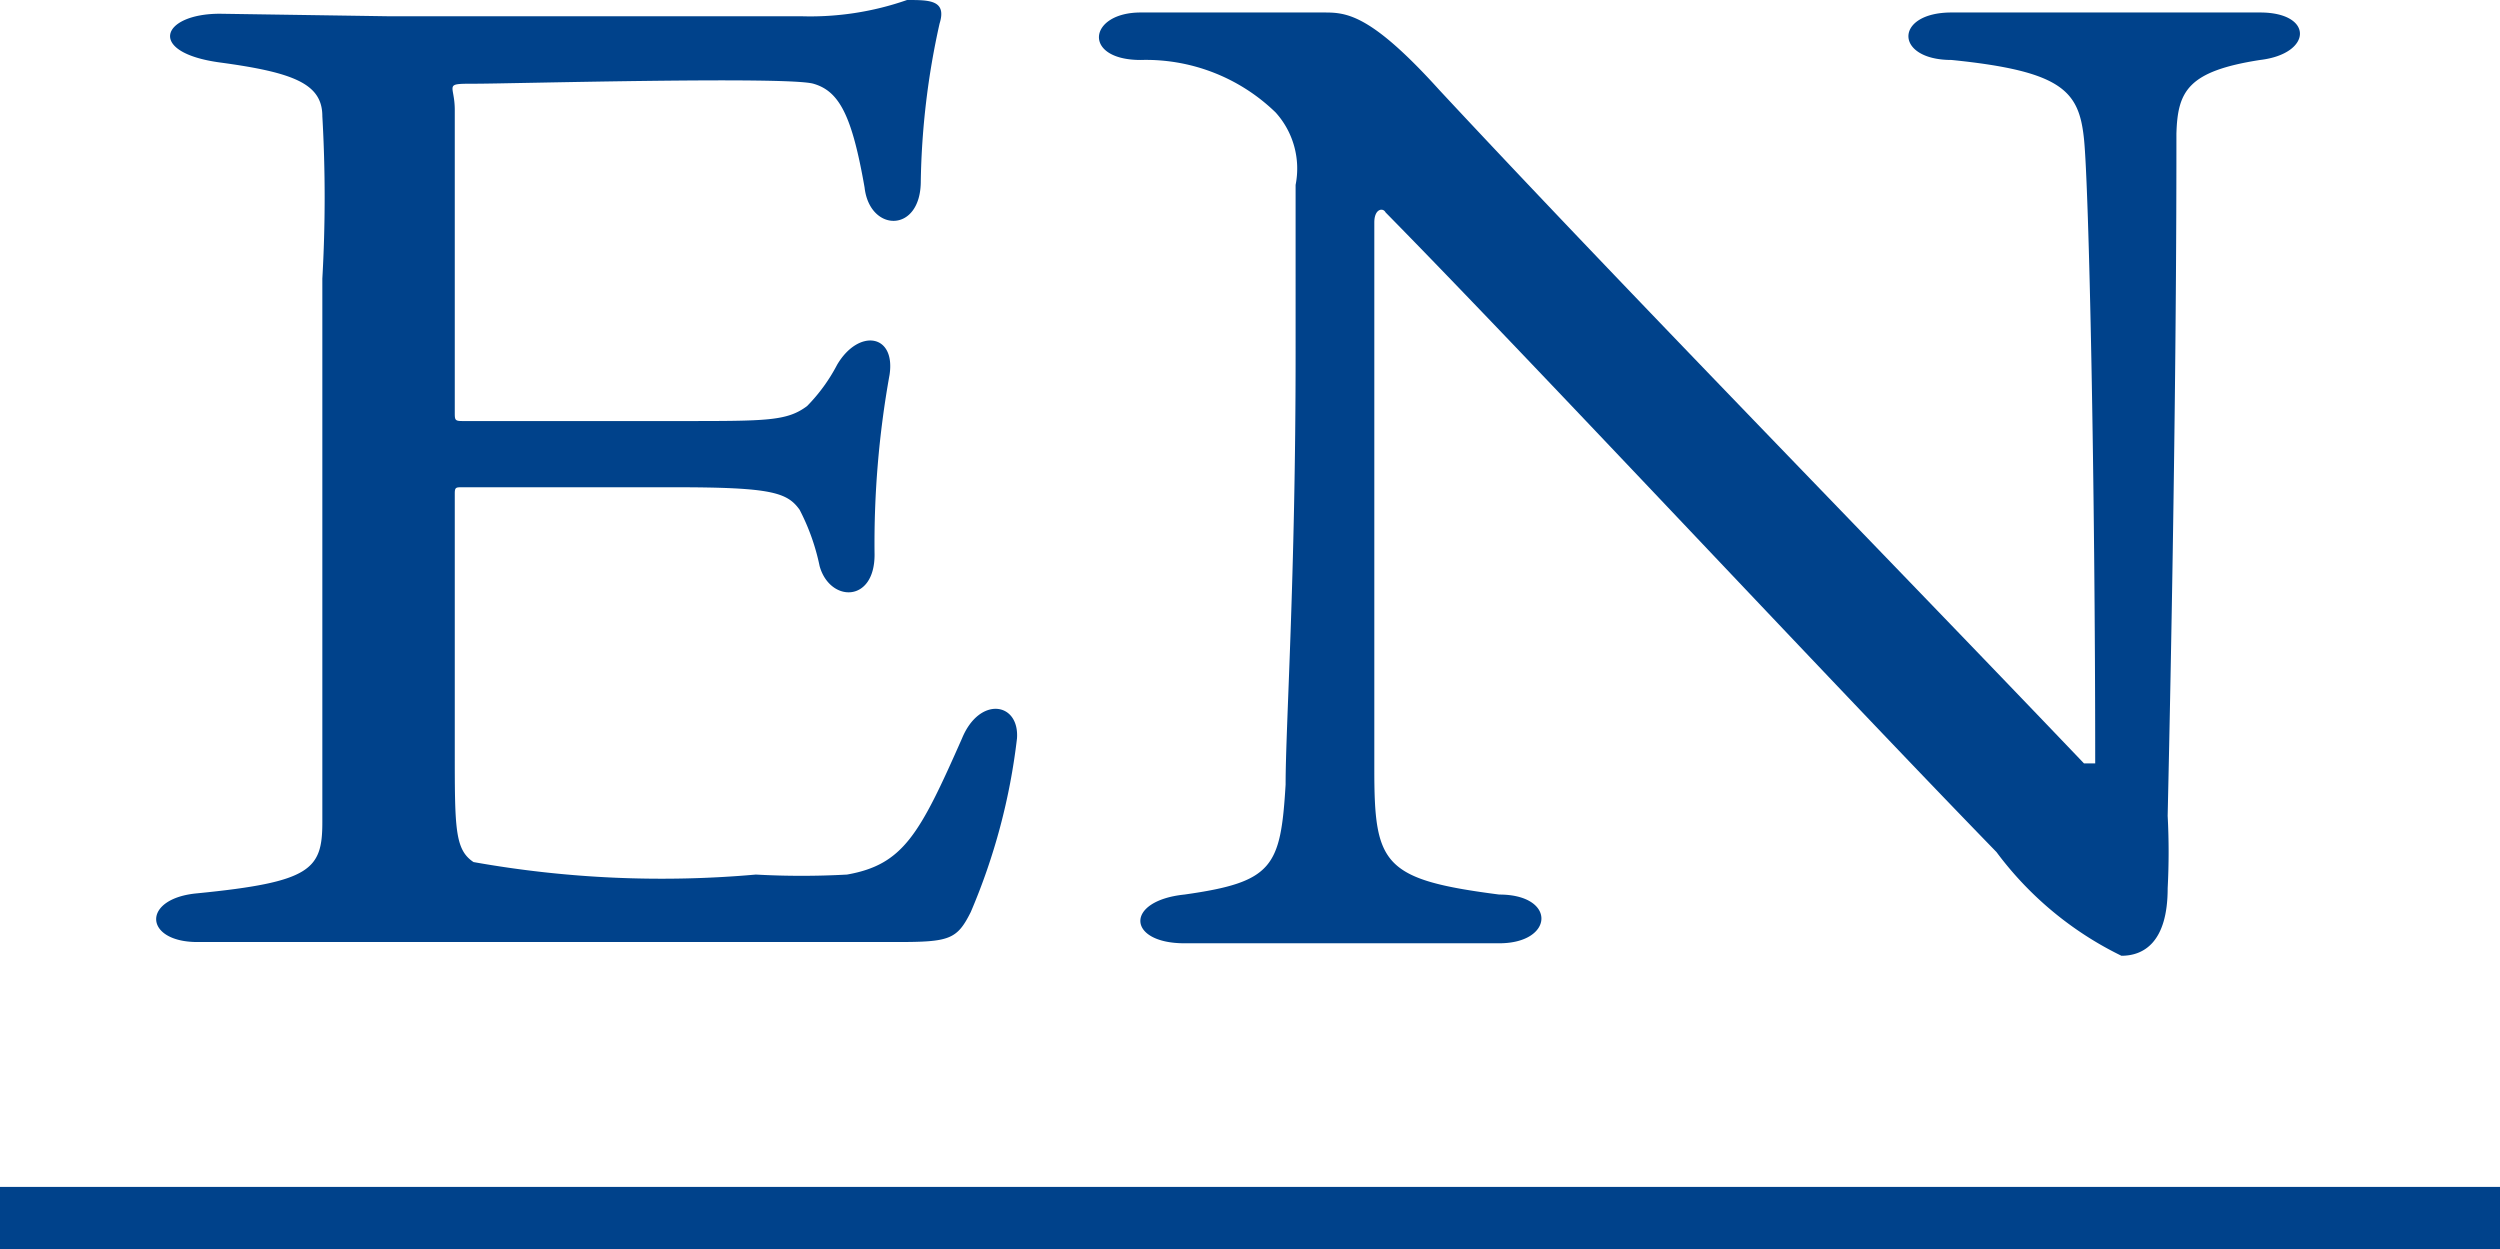
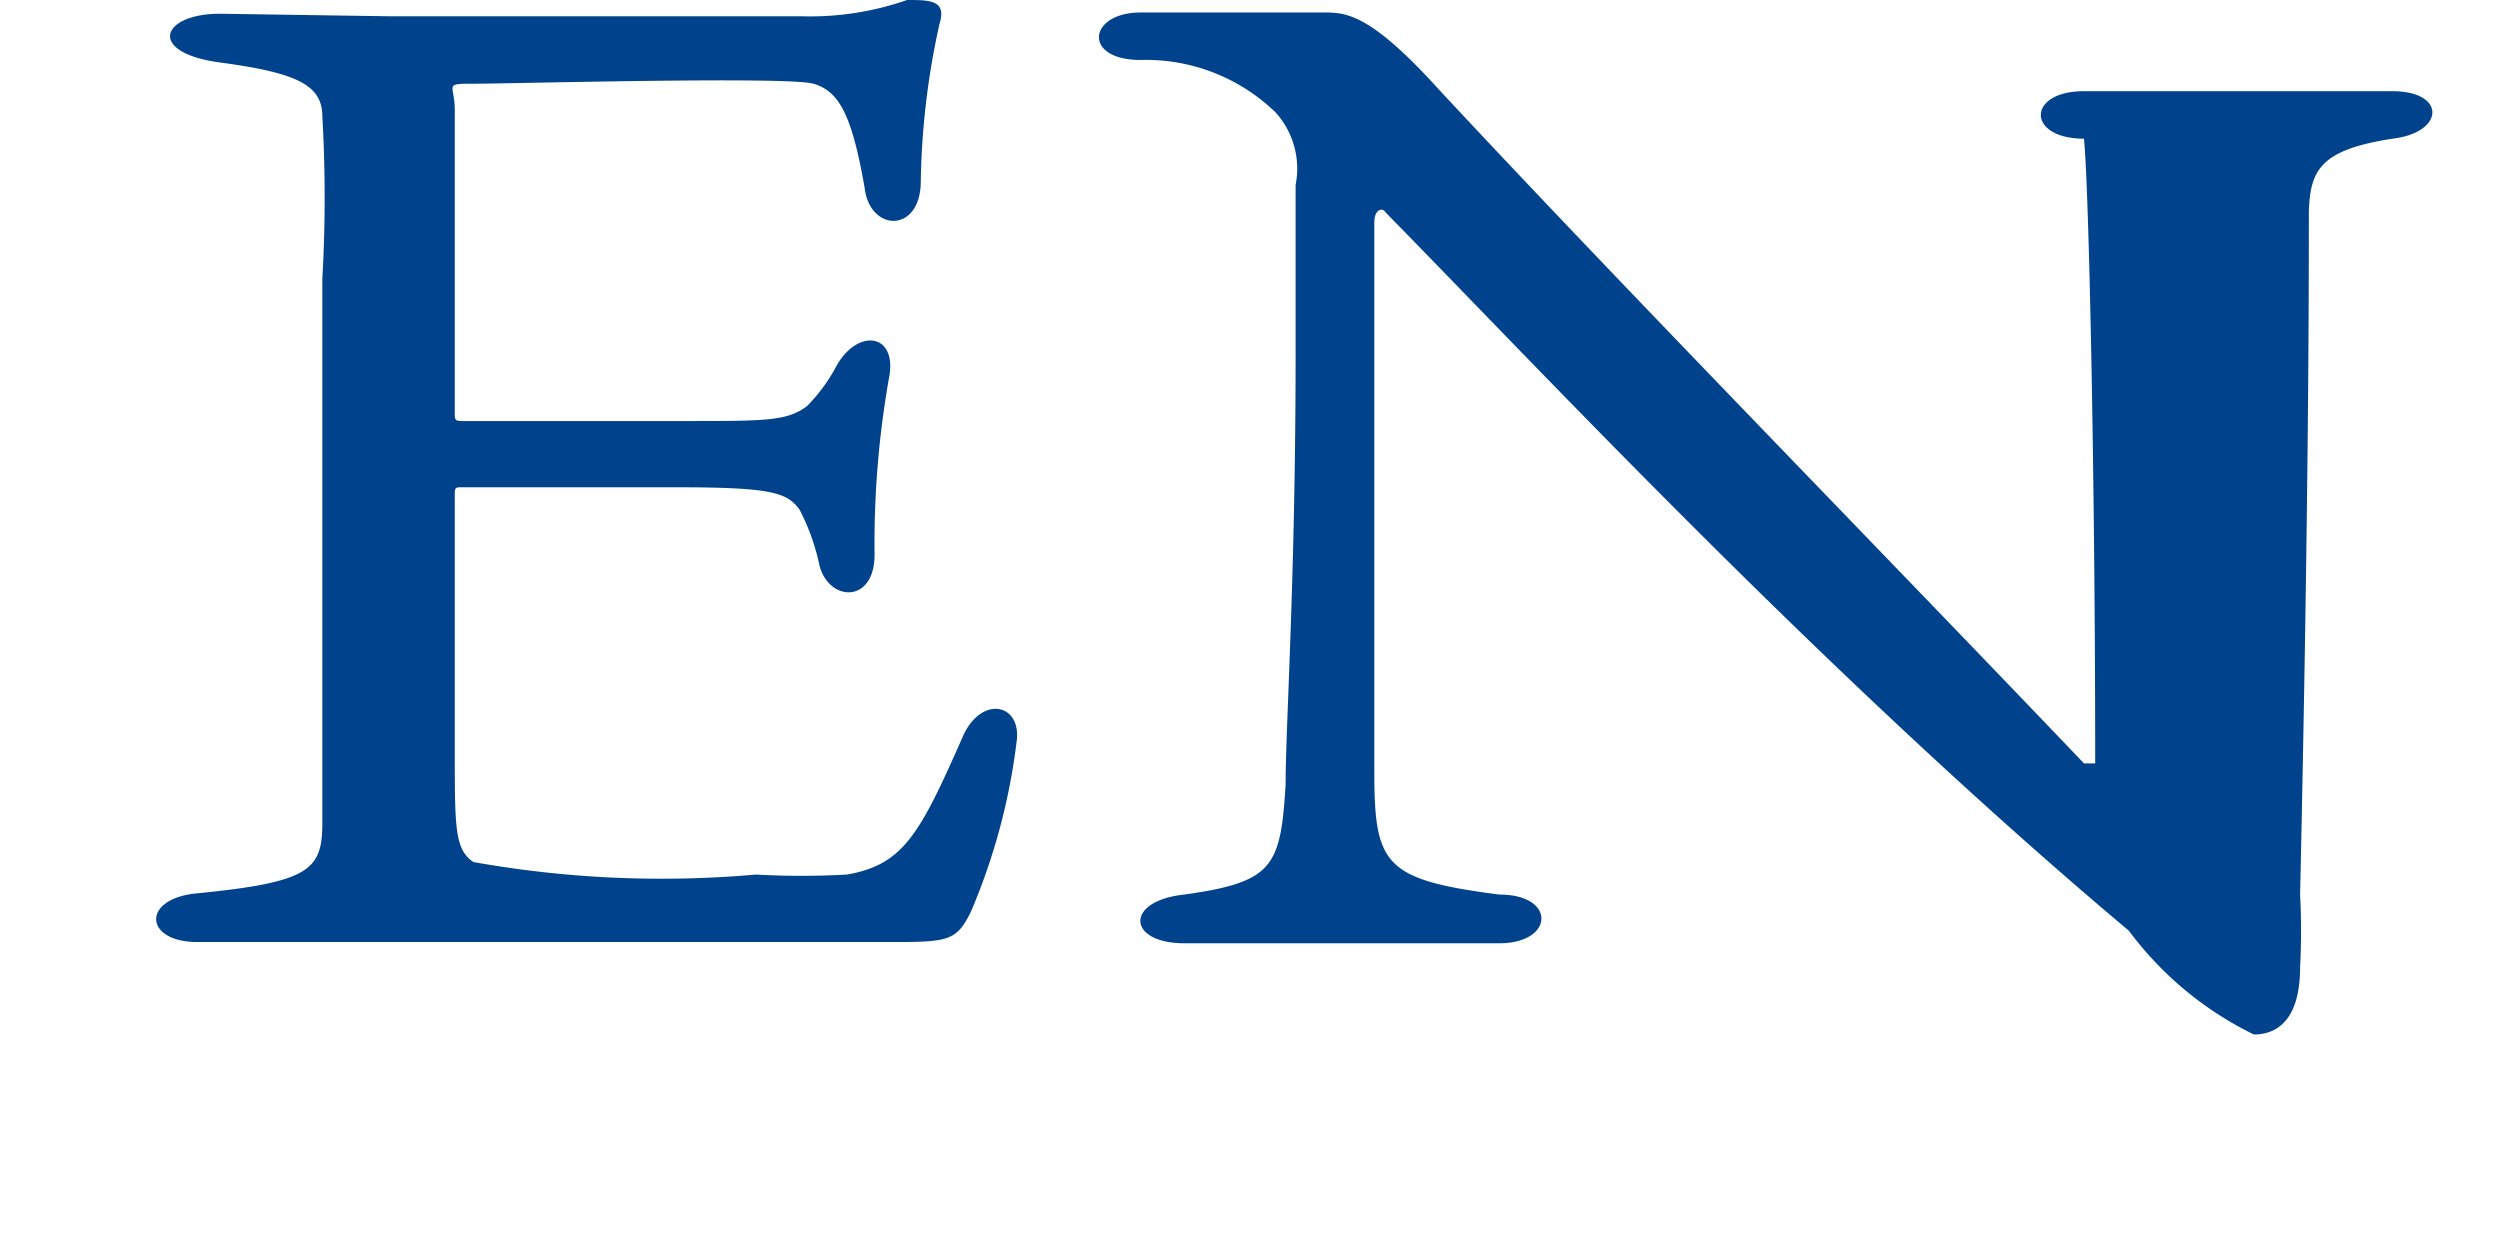
<svg xmlns="http://www.w3.org/2000/svg" viewBox="0 0 20.01 10">
  <defs>
    <style>.cls-1{fill:#00428b;}</style>
  </defs>
  <g id="レイヤー_2" data-name="レイヤー 2">
    <g id="レイヤー_1のコピー_4" data-name="レイヤー 1のコピー 4">
      <path class="cls-1" d="M3.64,6c0,.63,0,.8.15.9A8.57,8.57,0,0,0,6.05,7a6.65,6.65,0,0,0,.73,0c.45-.08.58-.32.92-1.09.14-.34.46-.29.44,0a5,5,0,0,1-.37,1.39c-.11.22-.17.24-.59.24l-4,0H1.58c-.43,0-.45-.35,0-.39.91-.09,1-.19,1-.57,0-.22,0-.52,0-1.22V2.23a11.41,11.41,0,0,0,0-1.3c0-.26-.23-.35-.82-.43s-.47-.39,0-.39L3.1.13H6.41A2.35,2.35,0,0,0,7.26,0c.18,0,.32,0,.26.19a6.21,6.21,0,0,0-.15,1.26c0,.42-.41.41-.45.05-.1-.57-.2-.77-.41-.83s-2.43,0-2.7,0-.17,0-.17.21V3.3c0,.06,0,.07.06.07H5.46c.68,0,.84,0,1-.12a1.38,1.38,0,0,0,.24-.33c.17-.29.47-.25.42.08A7.61,7.61,0,0,0,7,4.44c0,.39-.36.38-.44.09a1.74,1.74,0,0,0-.16-.45c-.1-.14-.23-.18-1-.18H3.7c-.05,0-.06,0-.06.05Z" />
-       <path class="cls-1" d="M11,1.78v1c0,1.58,0,3.08,0,3.38,0,.76.07.88,1,1,.46,0,.44.39,0,.39l-1.23,0-1.29,0c-.46,0-.48-.34,0-.39.71-.1.77-.22.81-.88,0-.47.08-1.65.08-3.45V1.48A.67.67,0,0,0,10.21.9,1.49,1.49,0,0,0,9.13.48c-.47,0-.42-.38,0-.38l1.46,0c.18,0,.37,0,.93.62C13,2.31,15,4.35,16.68,6.11c0,0,.09,0,.09,0,0-2.24-.05-4.62-.09-5S16.51.57,15.62.48c-.46,0-.46-.38,0-.38s.8,0,1.39,0l1.08,0c.43,0,.42.33,0,.38-.58.09-.66.25-.67.59,0,.55,0,2.31-.07,5.46a5.52,5.52,0,0,1,0,.58c0,.43-.19.54-.37.54a2.74,2.74,0,0,1-1-.83C14.6,5.4,12.29,2.92,11.09,1.7,11.07,1.66,11,1.67,11,1.78Z" />
-       <rect class="cls-1" y="9.5" width="20.01" height="0.5" />
+       <path class="cls-1" d="M11,1.78v1c0,1.58,0,3.08,0,3.38,0,.76.07.88,1,1,.46,0,.44.39,0,.39l-1.23,0-1.29,0c-.46,0-.48-.34,0-.39.71-.1.77-.22.81-.88,0-.47.08-1.65.08-3.45V1.48A.67.67,0,0,0,10.21.9,1.49,1.49,0,0,0,9.13.48c-.47,0-.42-.38,0-.38l1.46,0c.18,0,.37,0,.93.62C13,2.31,15,4.35,16.68,6.11c0,0,.09,0,.09,0,0-2.24-.05-4.62-.09-5c-.46,0-.46-.38,0-.38s.8,0,1.39,0l1.08,0c.43,0,.42.33,0,.38-.58.09-.66.25-.67.59,0,.55,0,2.31-.07,5.46a5.52,5.52,0,0,1,0,.58c0,.43-.19.54-.37.54a2.74,2.74,0,0,1-1-.83C14.6,5.4,12.29,2.92,11.09,1.7,11.07,1.66,11,1.67,11,1.78Z" />
    </g>
  </g>
</svg>